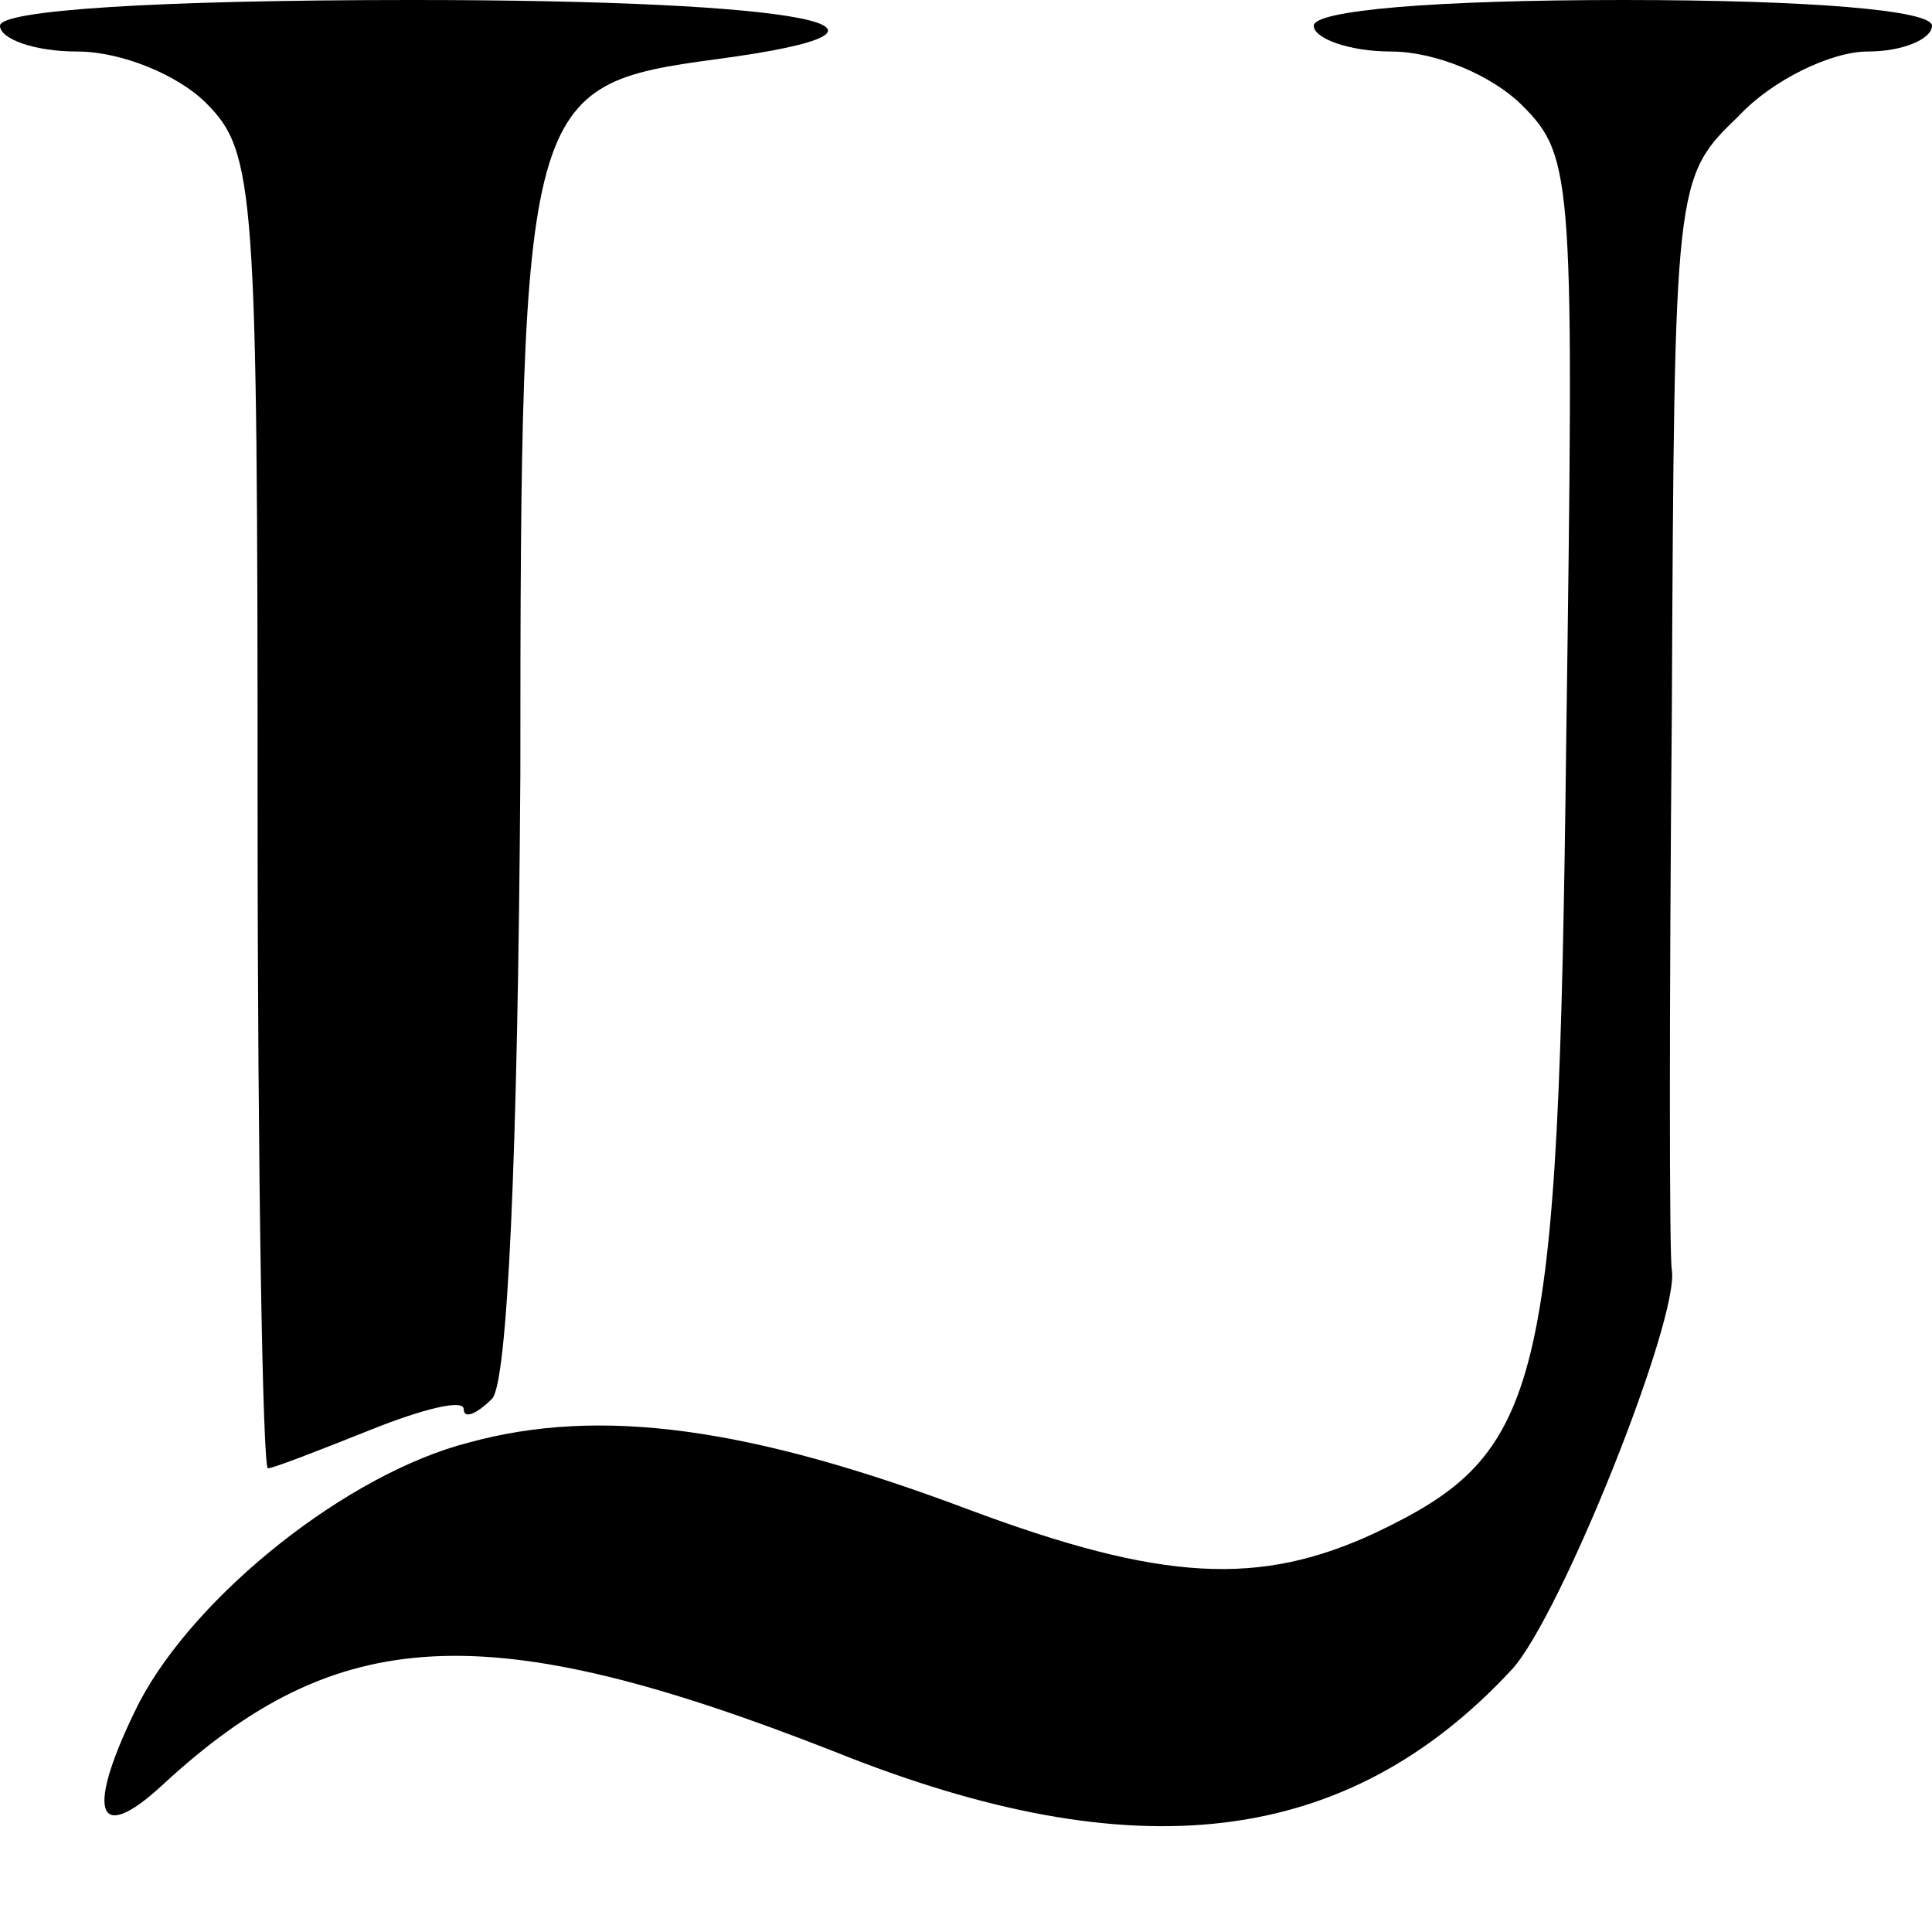
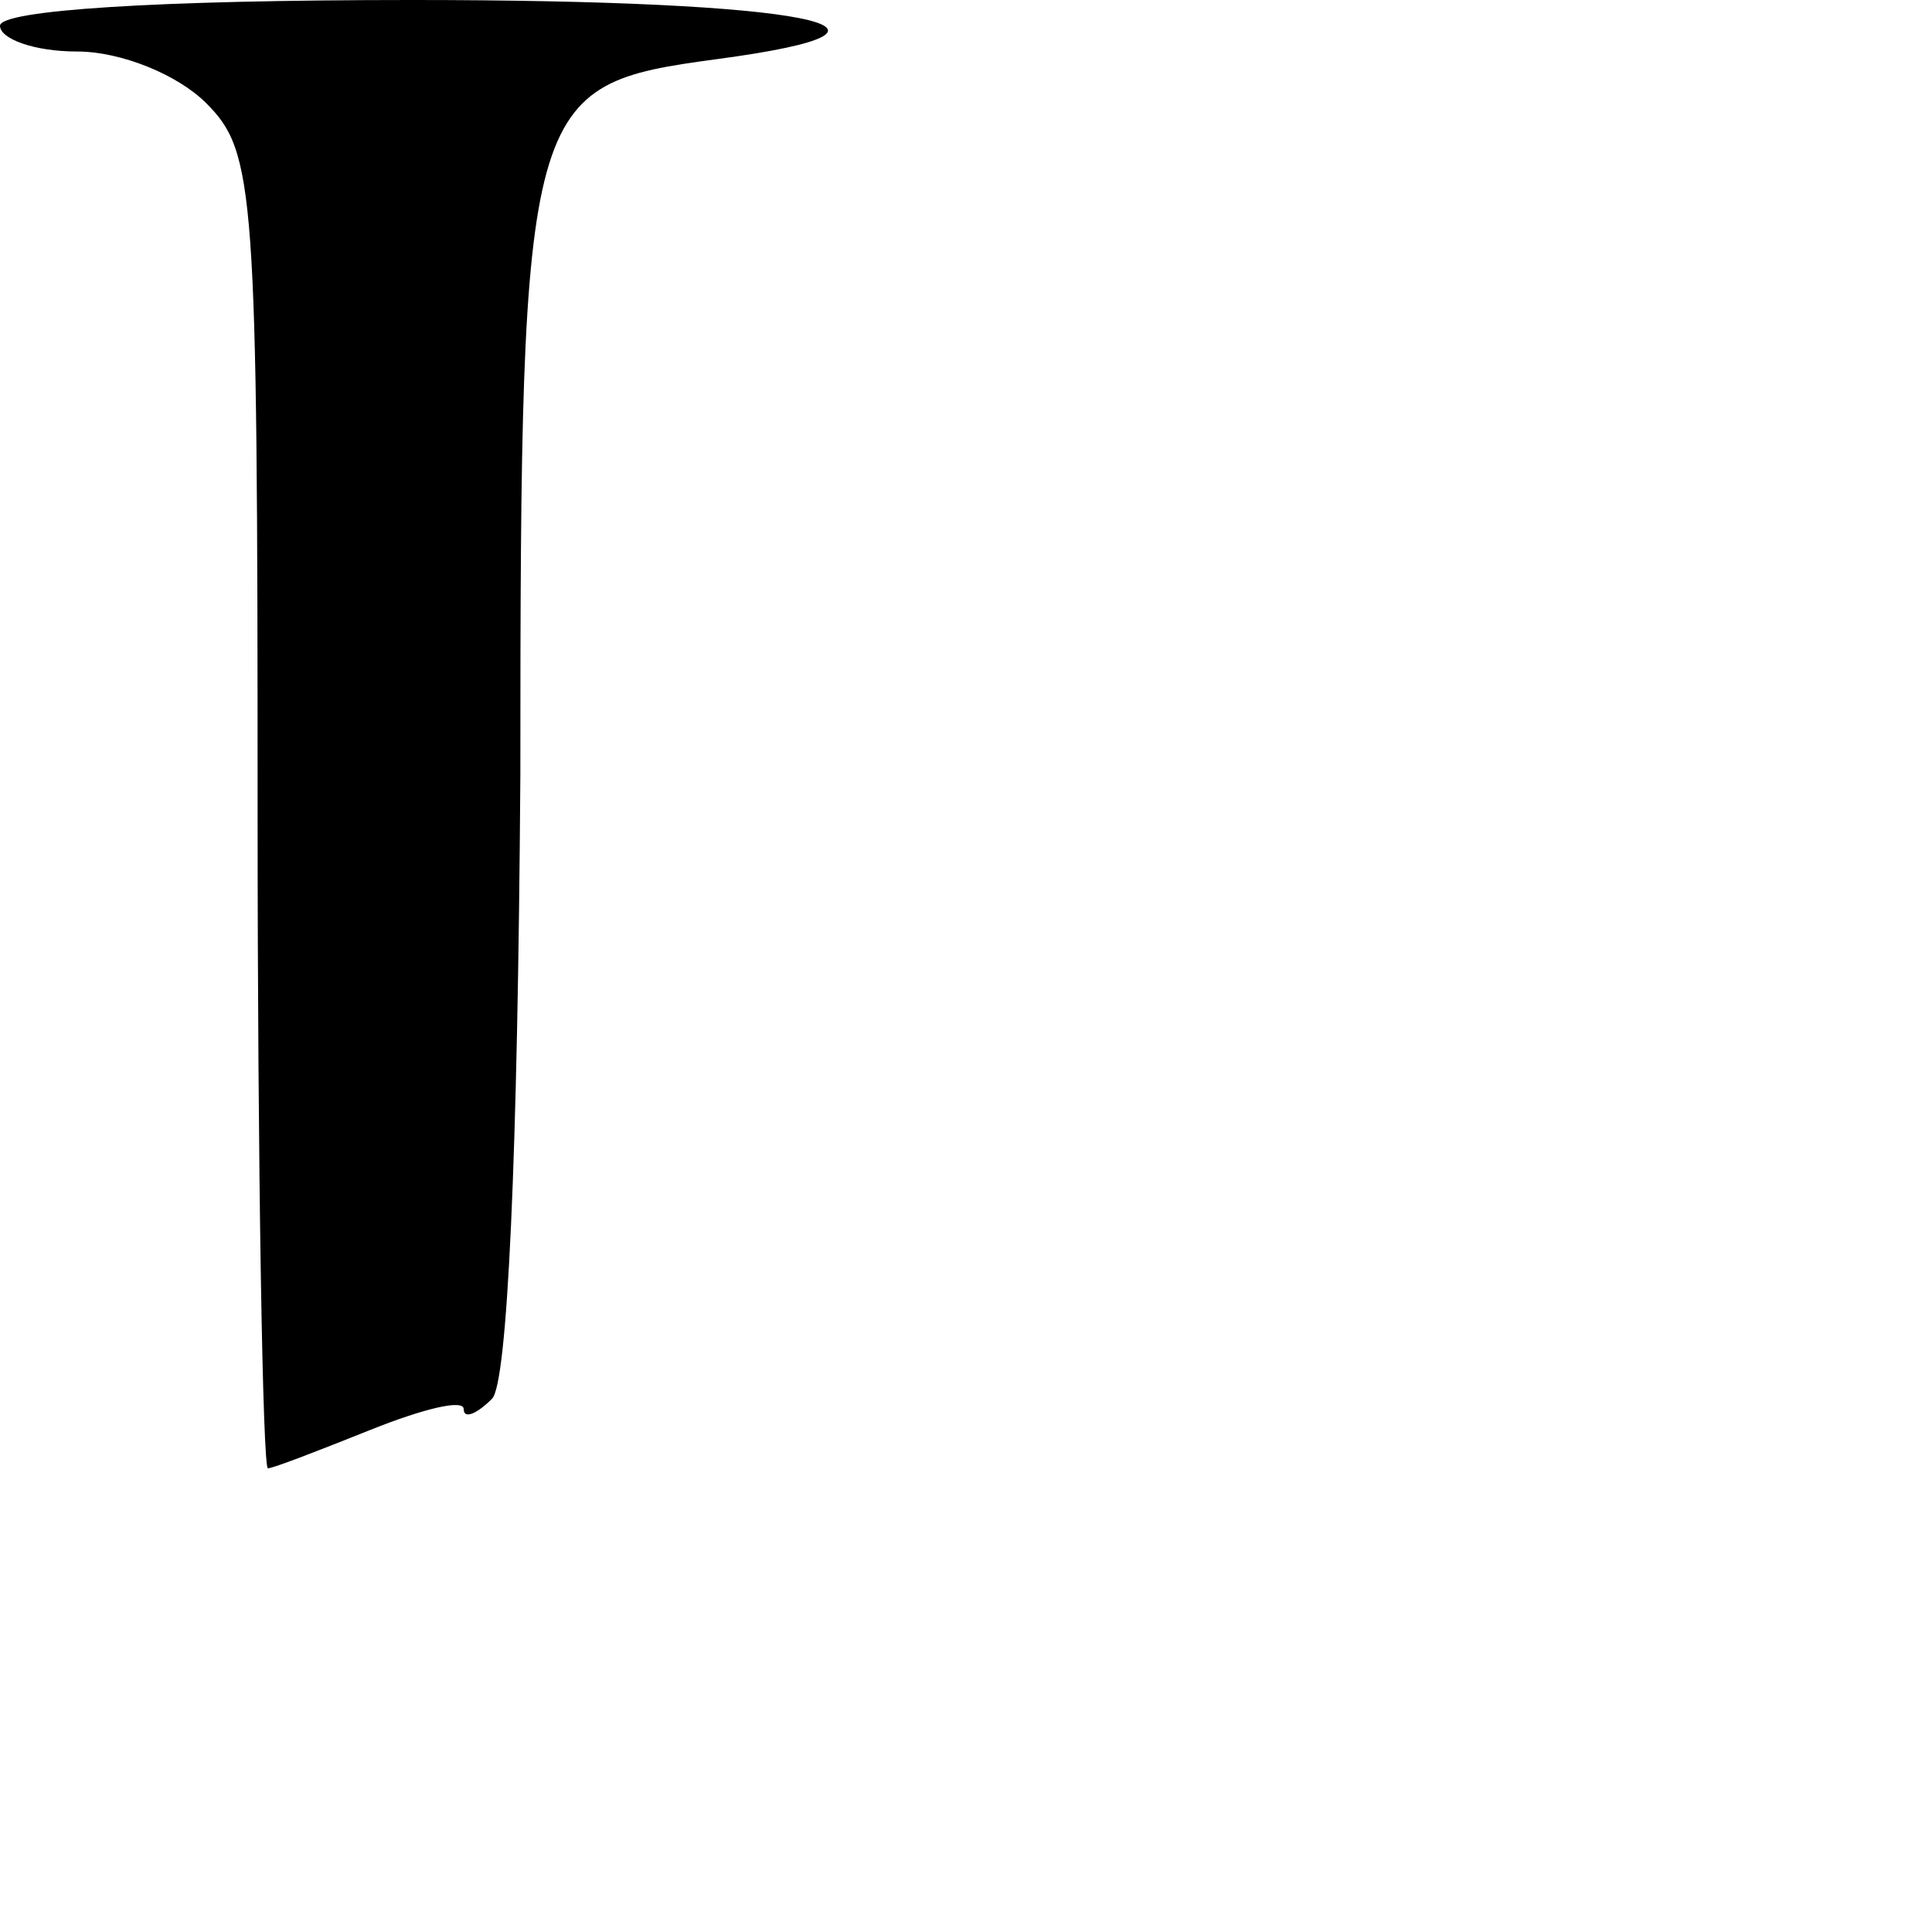
<svg xmlns="http://www.w3.org/2000/svg" version="1.0" width="75pt" height="75pt" viewBox="0 0 75 75" preserveAspectRatio="xMidYMid meet">
  <g transform="translate(0,75) scale(0.1,-0.1)" fill="#000000" stroke="none">
    <path d="M0 740 c0 -5 13 -10 30 -10 17 0 39 -9 50 -20 19 -19 20 -33 20 -275 0 -140 2 -255 4 -255 2 0 20 7 40 15 20 8 36 12 36 8 0 -4 5 -2 11 4 6 6 10 93 11 242 0 264 2 268 76 278 90 12 35 23 -118 23 -100 0 -160 -4 -160 -10z" />
-     <path d="M510 740 c0 -5 14 -10 30 -10 17 0 39 -9 51 -21 20 -20 20 -29 17 -247 -3 -253 -9 -276 -74 -307 -45 -21 -83 -19 -158 9 -85 32 -143 40 -194 26 -47 -12 -106 -59 -128 -101 -21 -42 -17 -56 9 -32 68 63 126 66 261 13 117 -47 199 -37 263 32 19 21 65 136 62 155 -1 5 -1 102 0 216 1 207 1 208 26 232 13 14 36 25 50 25 14 0 25 5 25 10 0 6 -47 10 -120 10 -73 0 -120 -4 -120 -10z" />
  </g>
</svg>